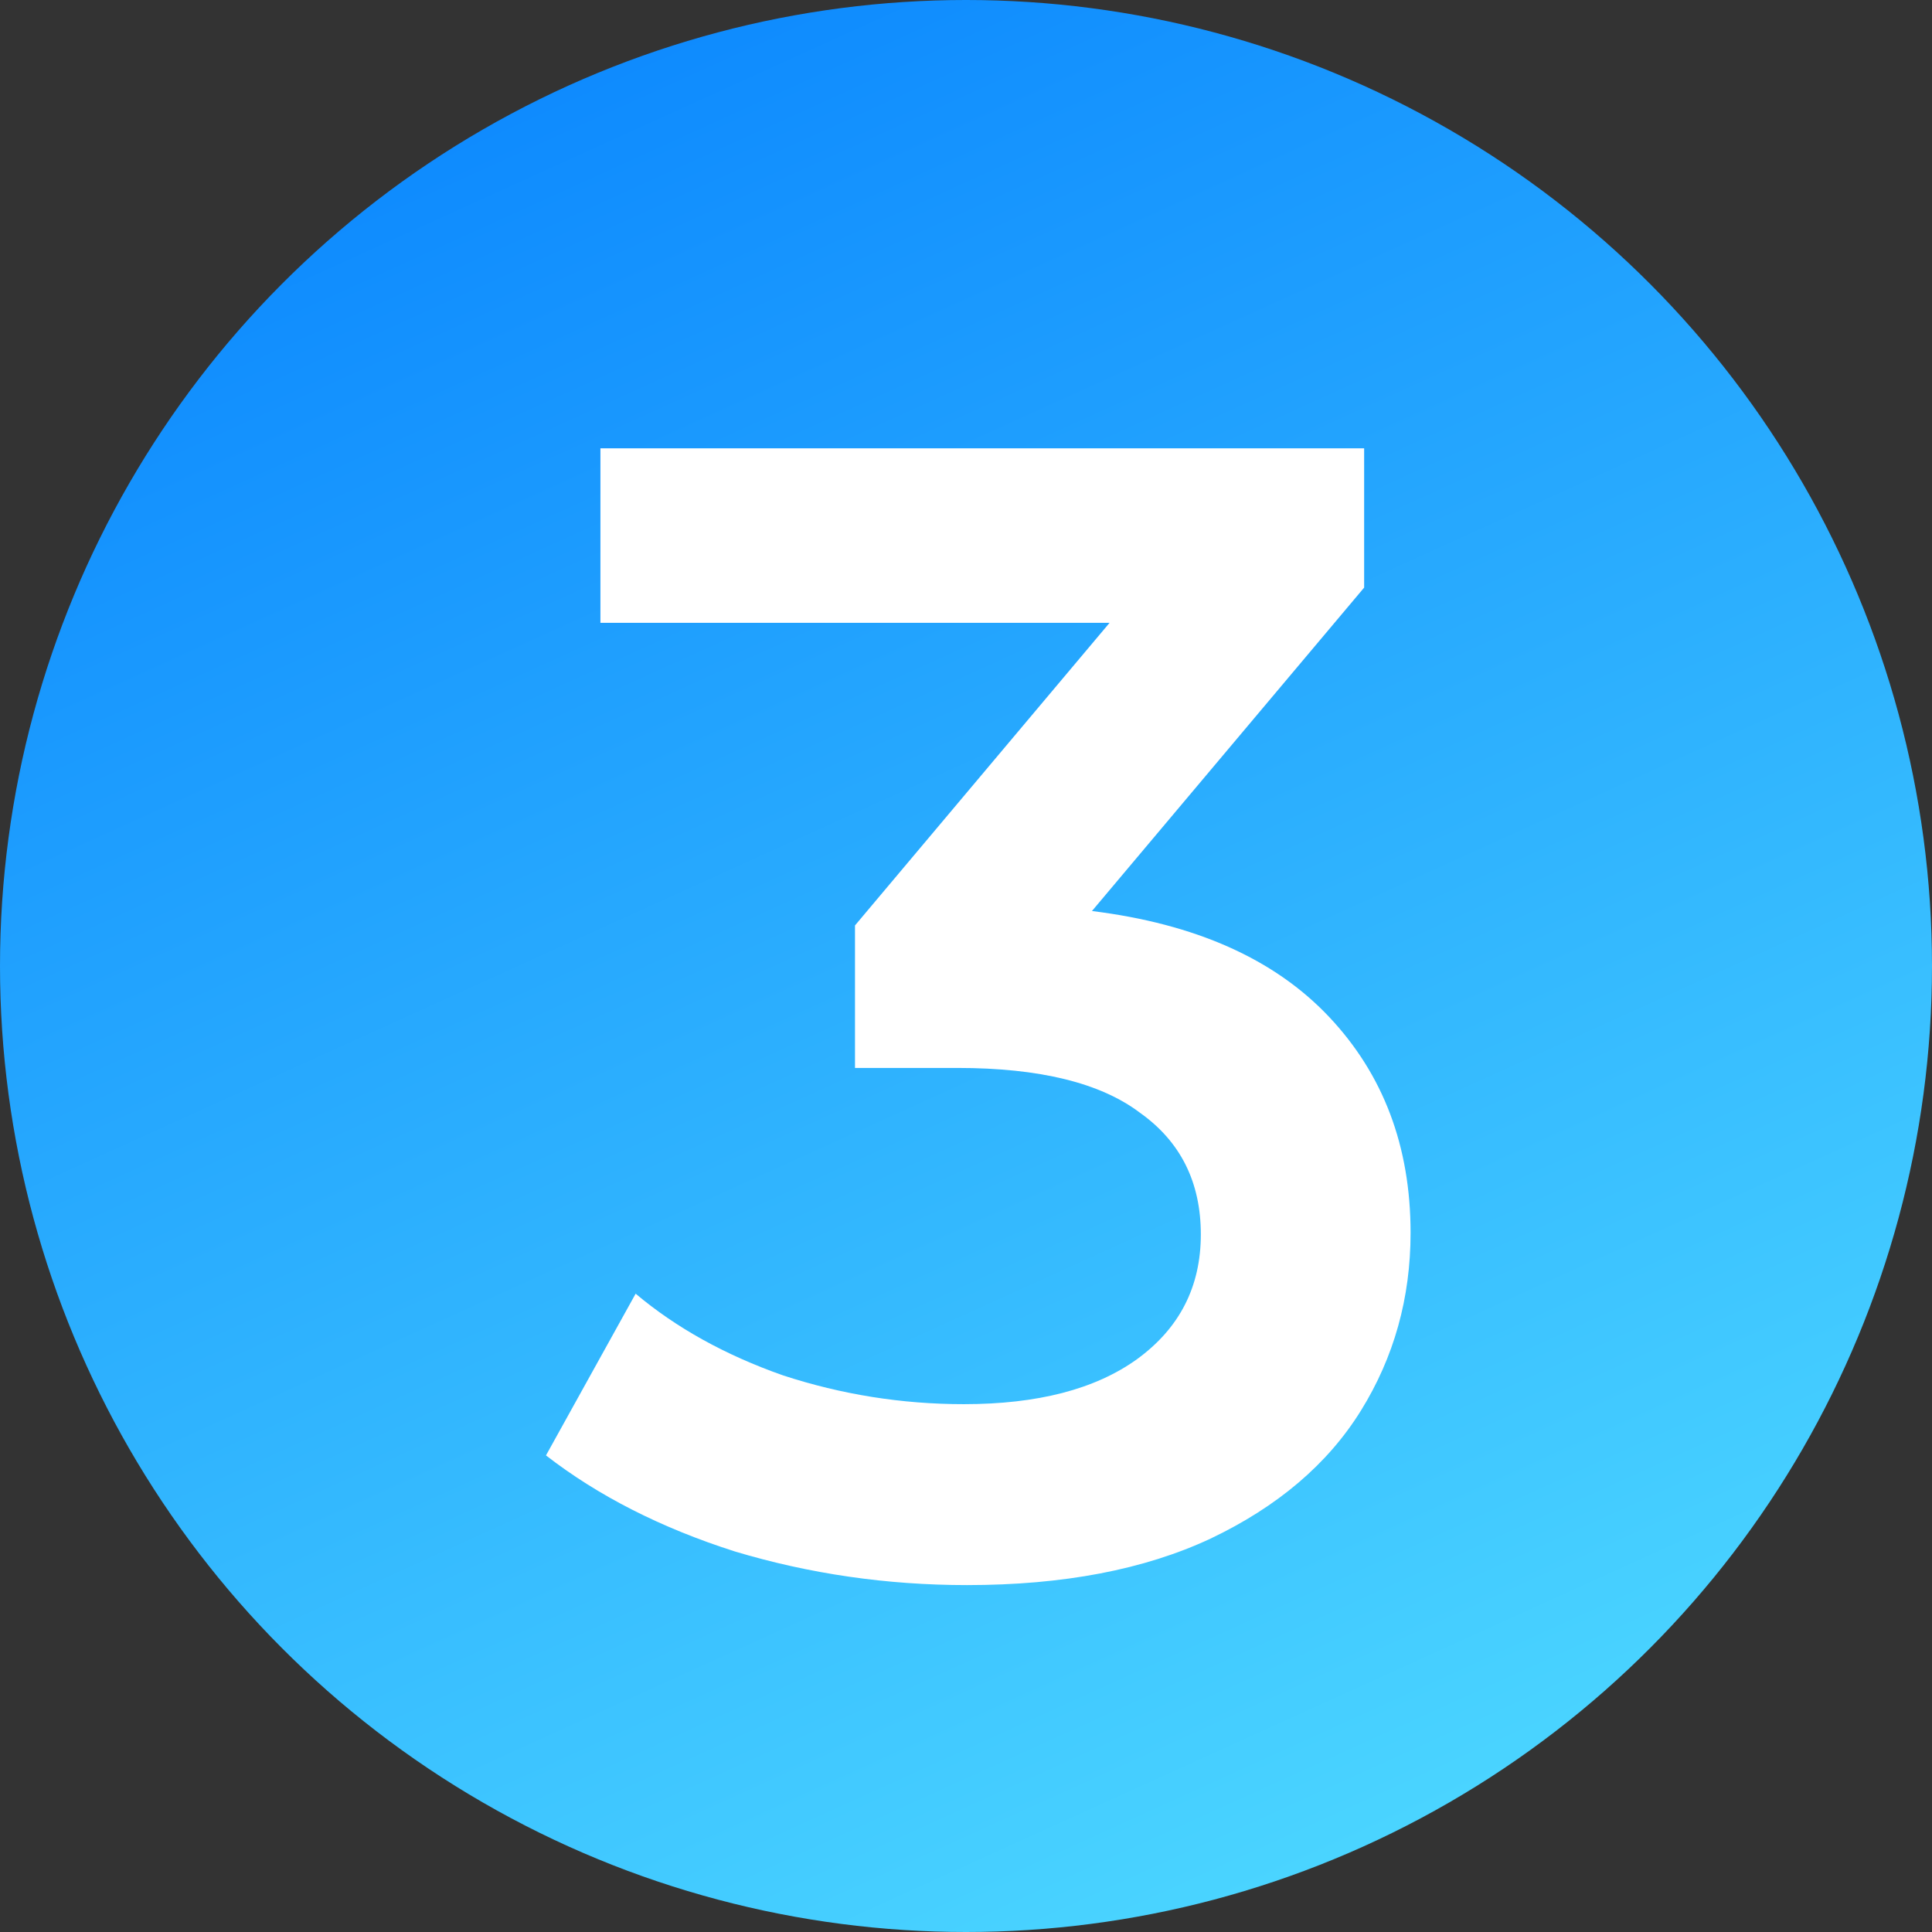
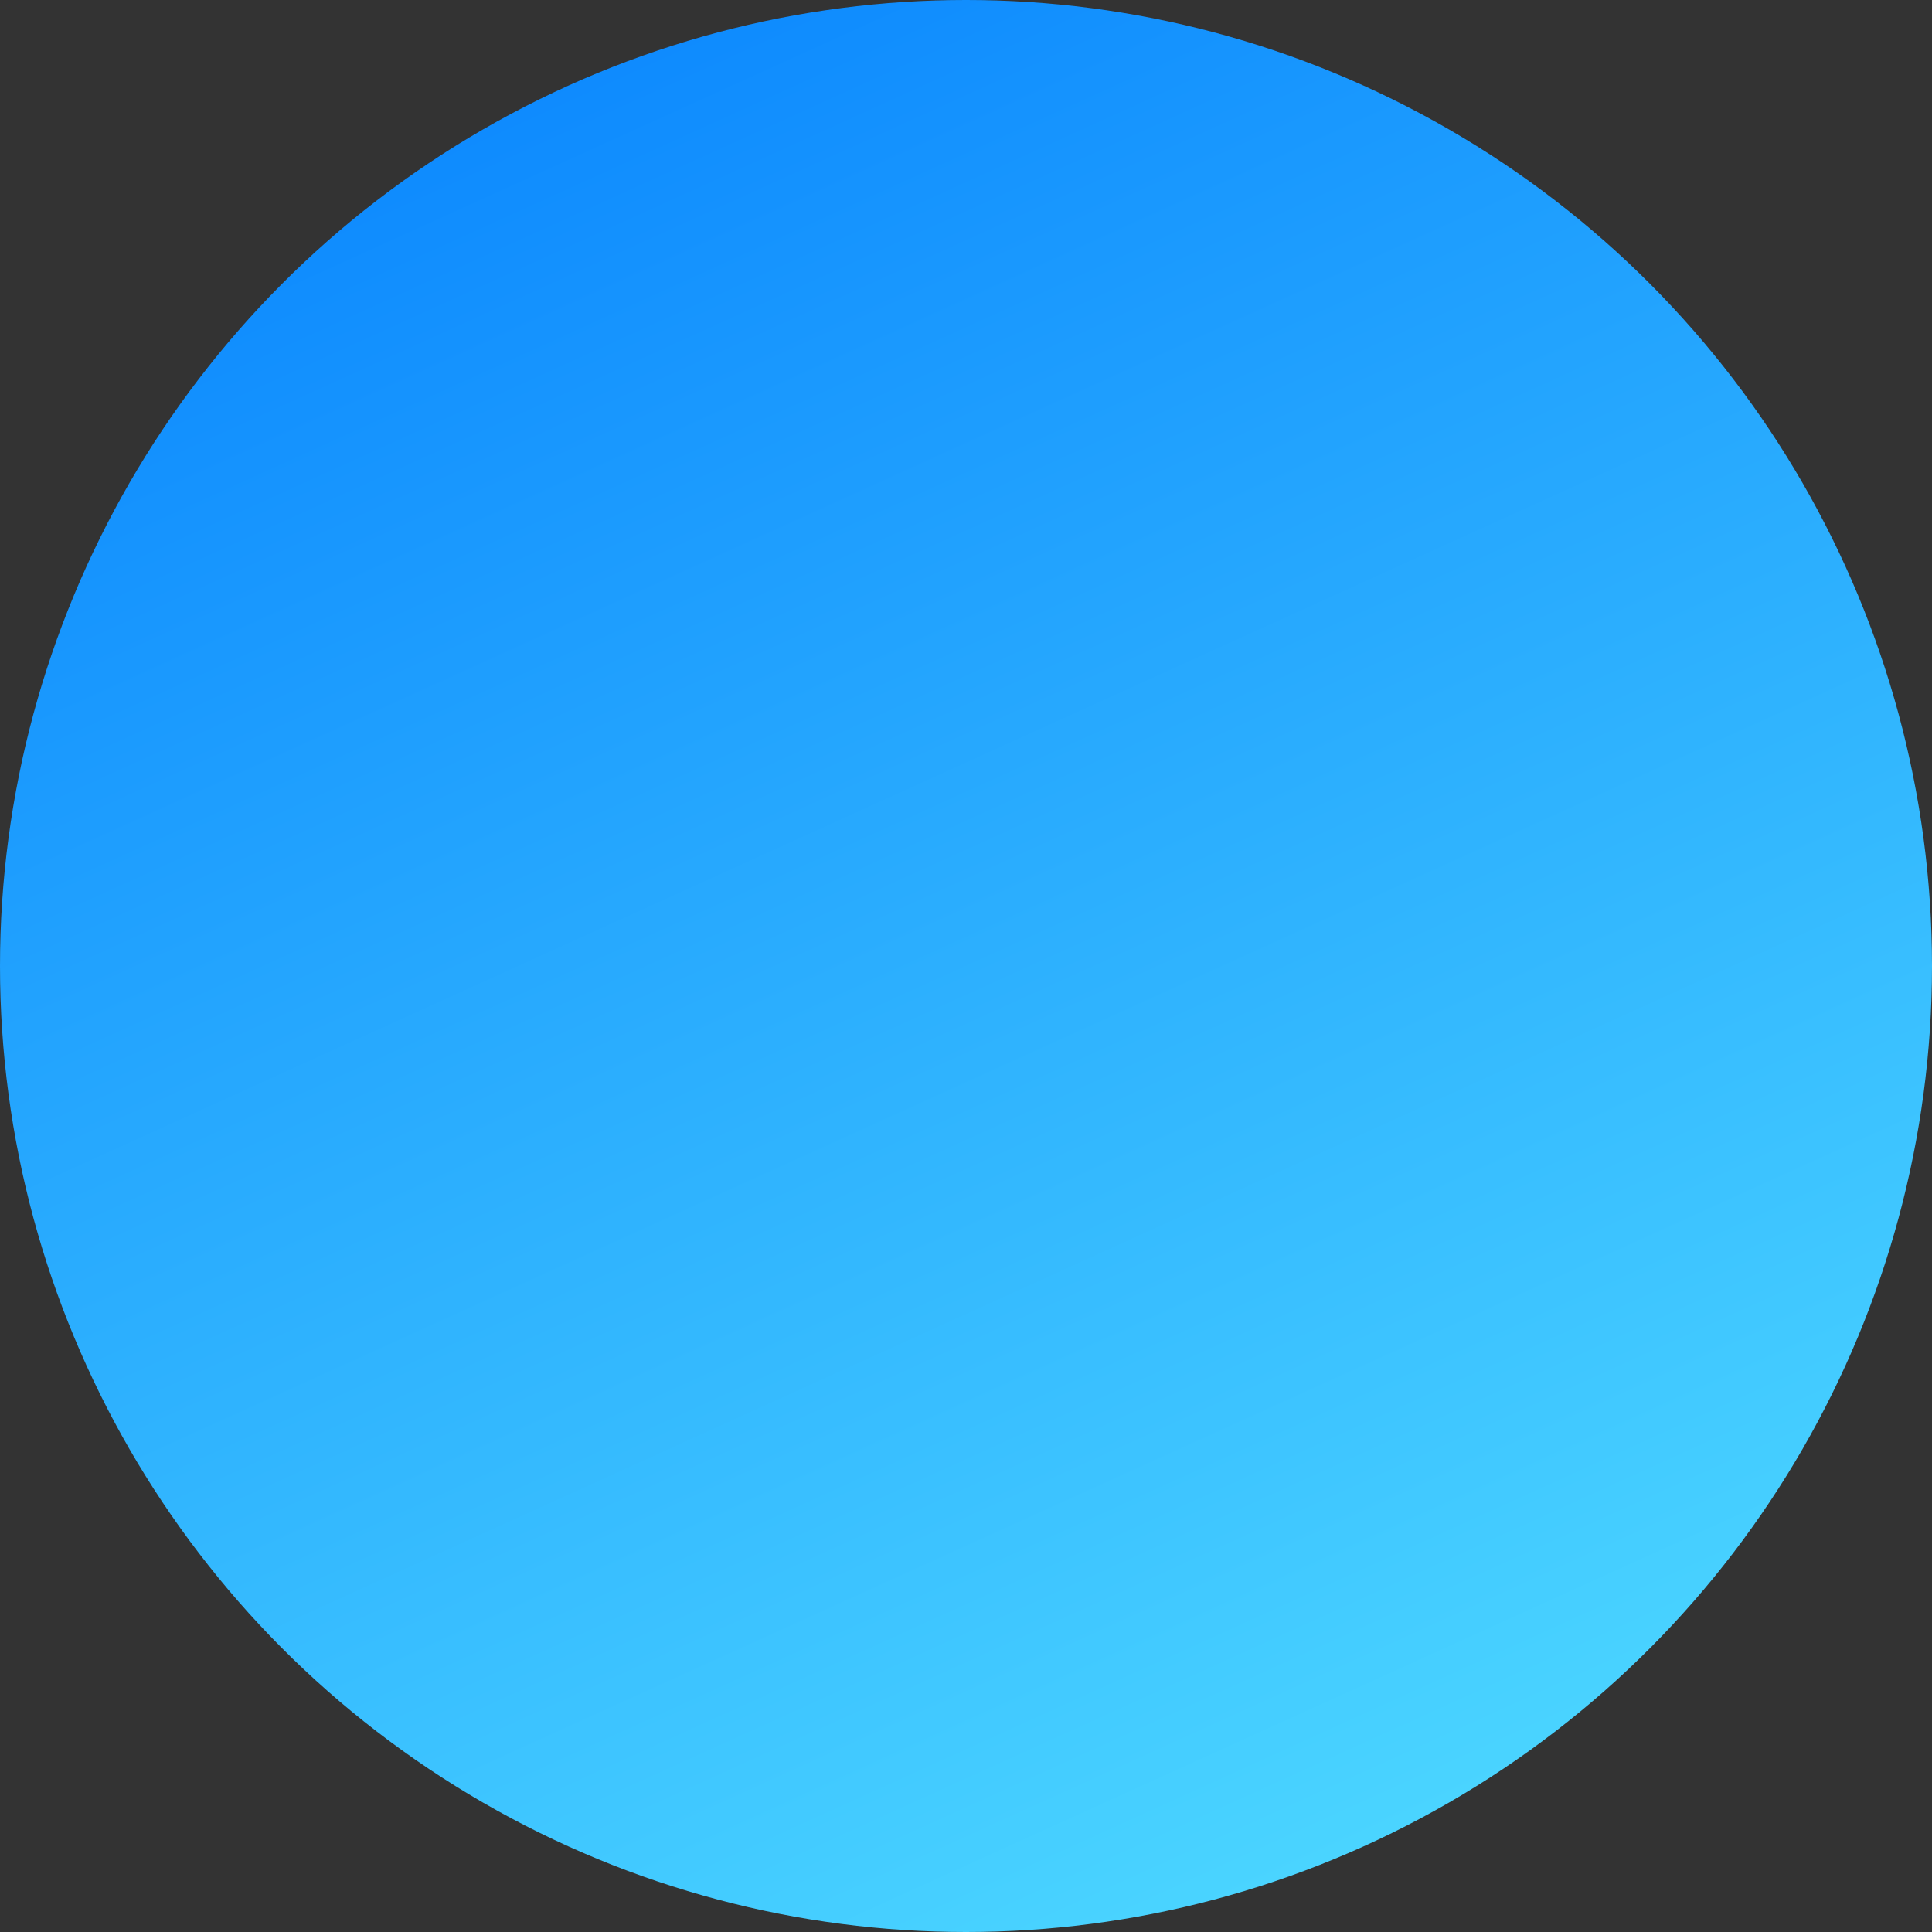
<svg xmlns="http://www.w3.org/2000/svg" width="181" height="181" viewBox="0 0 181 181" fill="none">
  <rect x="0" y="0" width="181" height="181" fill="#333333" stroke="none" />
  <circle cx="90.5" cy="90.5" r="90.5" fill="url(#paint0_linear_1_17)" />
-   <path d="M102.3 85.35C112 86.55 119.4 89.85 124.5 95.25C129.6 100.65 132.15 107.4 132.15 115.5C132.15 121.6 130.6 127.15 127.5 132.15C124.4 137.15 119.7 141.15 113.4 144.15C107.2 147.05 99.6 148.5 90.6 148.5C83.1 148.5 75.85 147.45 68.85 145.35C61.95 143.15 56.05 140.15 51.15 136.35L59.55 121.2C63.35 124.4 67.95 126.95 73.35 128.85C78.85 130.65 84.5 131.55 90.3 131.55C97.2 131.55 102.6 130.15 106.5 127.35C110.5 124.45 112.5 120.55 112.5 115.65C112.5 110.75 110.6 106.95 106.8 104.25C103.1 101.45 97.4 100.05 89.7 100.05H80.1V86.7L103.95 58.35H56.25V42H127.8V55.05L102.3 85.35Z" fill="white" />
  <defs>
    <linearGradient id="paint0_linear_1_17" x1="53.251" y1="-3.93601e-06" x2="158.703" y2="232.152" gradientUnits="userSpaceOnUse">
      <stop stop-color="#0C88FE" />
      <stop offset="1" stop-color="#60EFFF" />
    </linearGradient>
  </defs>
</svg>